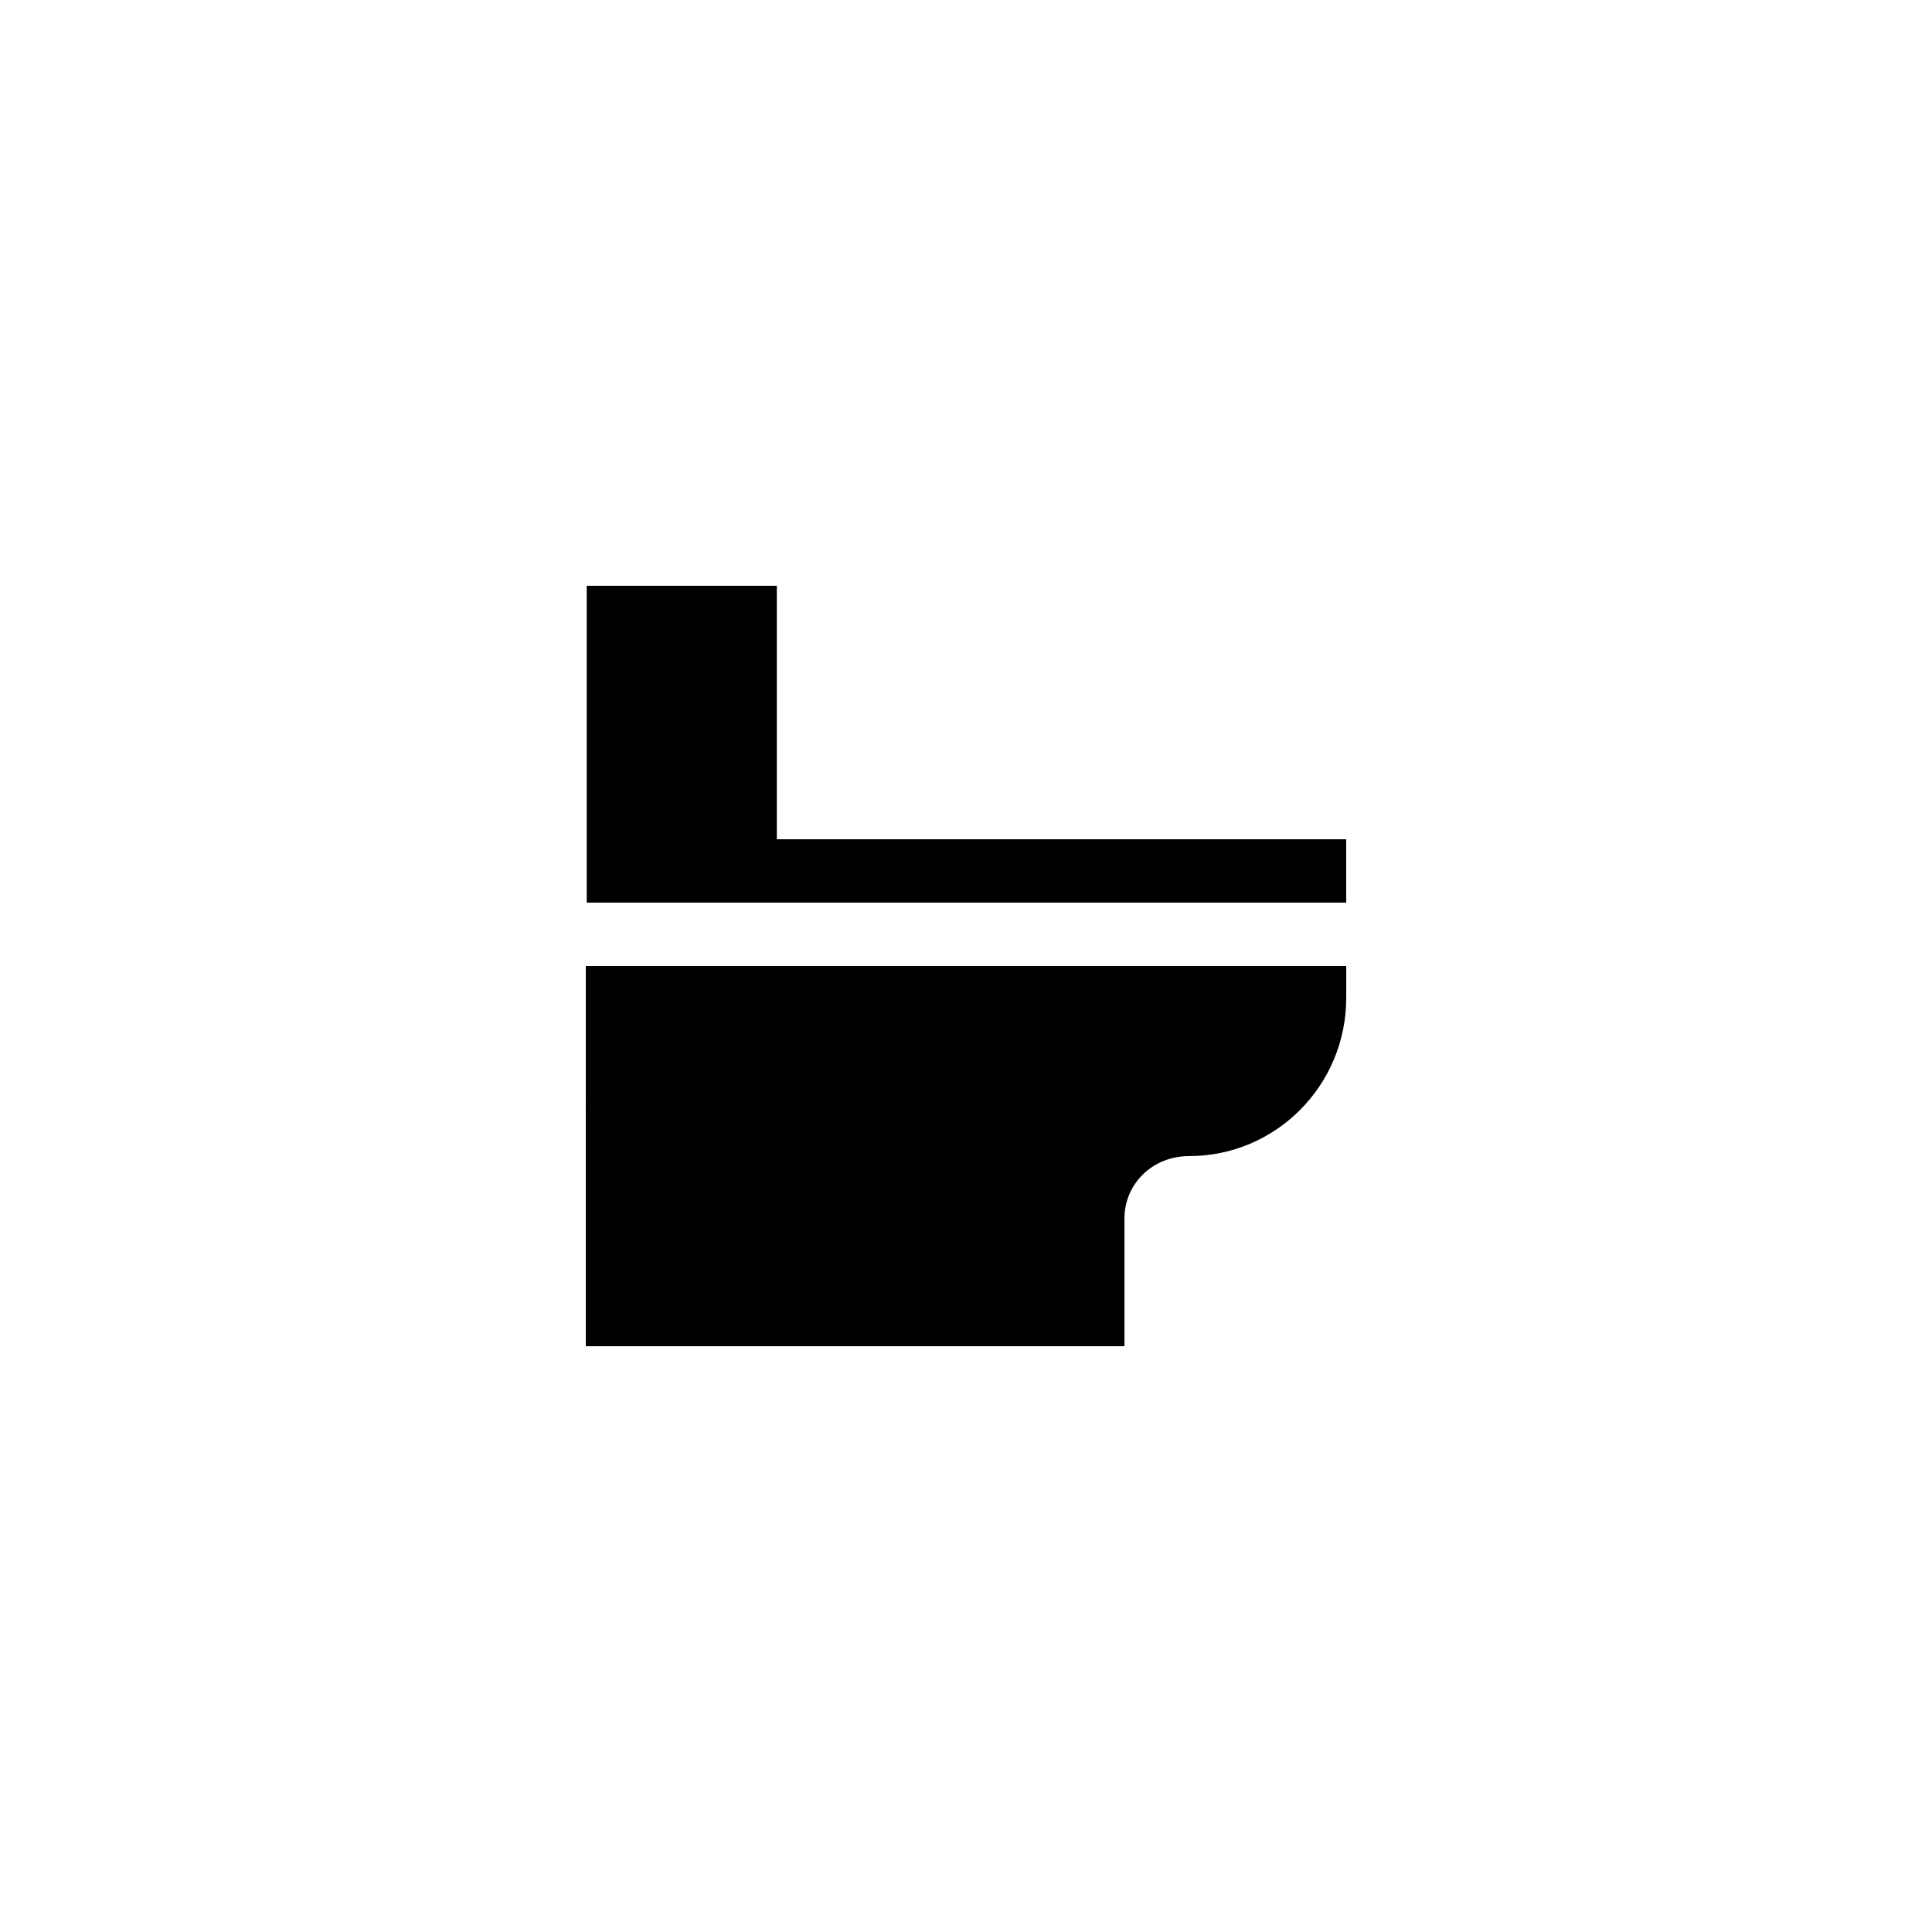
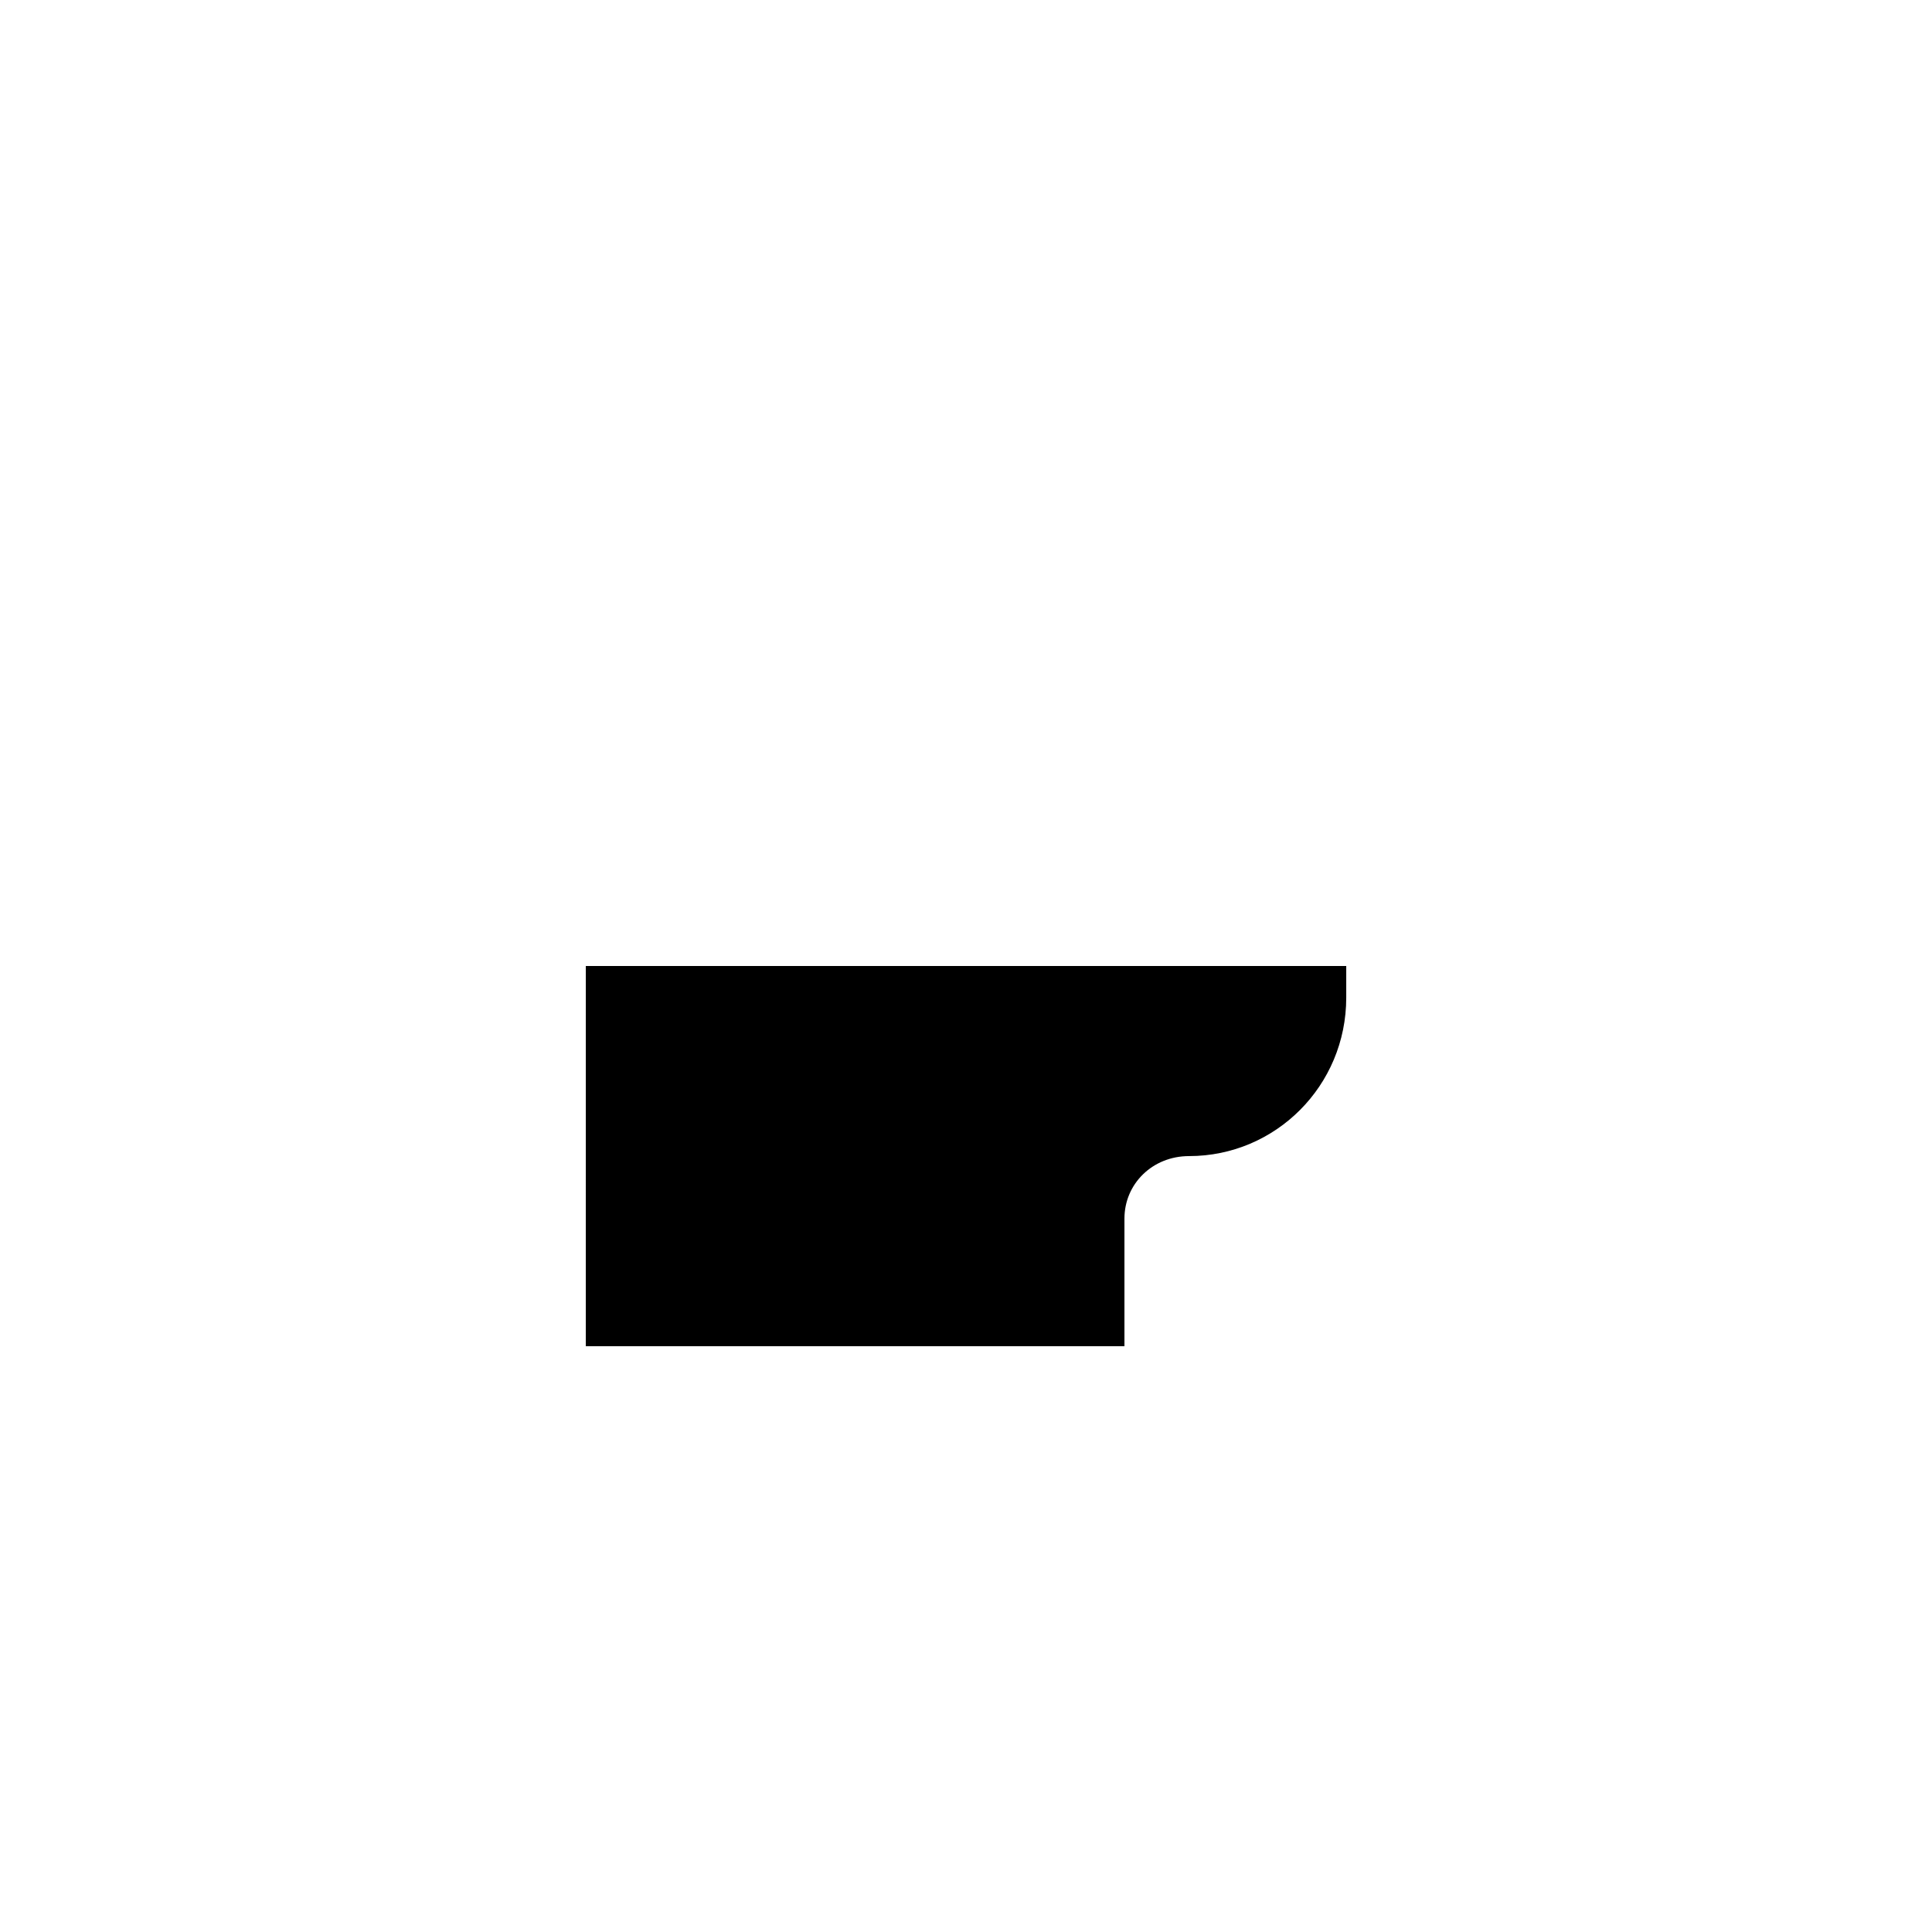
<svg xmlns="http://www.w3.org/2000/svg" fill="#000000" width="800px" height="800px" version="1.1" viewBox="144 144 512 512">
  <g>
-     <path d="m349.87 299.24h-50.383v83.965h201.27v-16.793h-150.89z" />
    <path d="m299.24 500.76h142.75v-33.84c0-9.152 7.387-16.543 17.129-16.543 22.922 0 41.648-18.641 41.648-41.984v-8.398l-201.52 0.004z" />
  </g>
</svg>